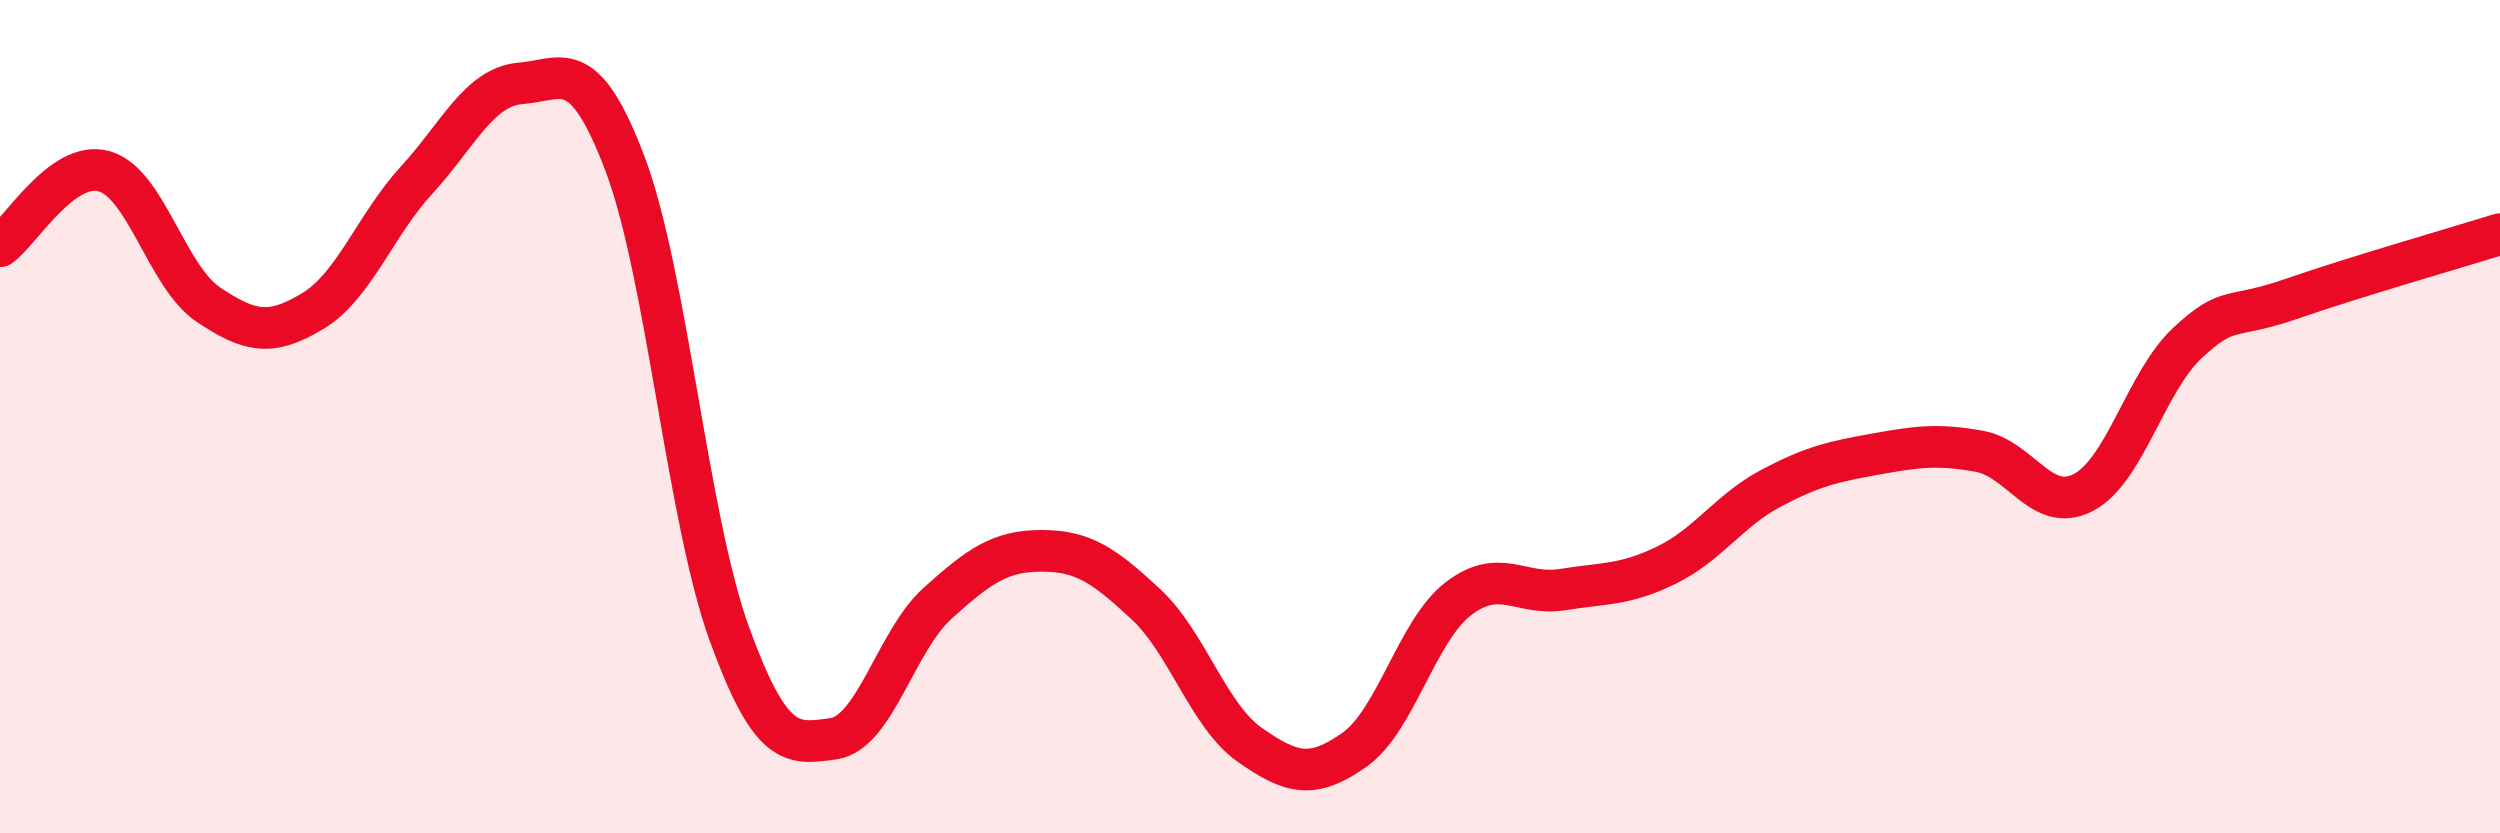
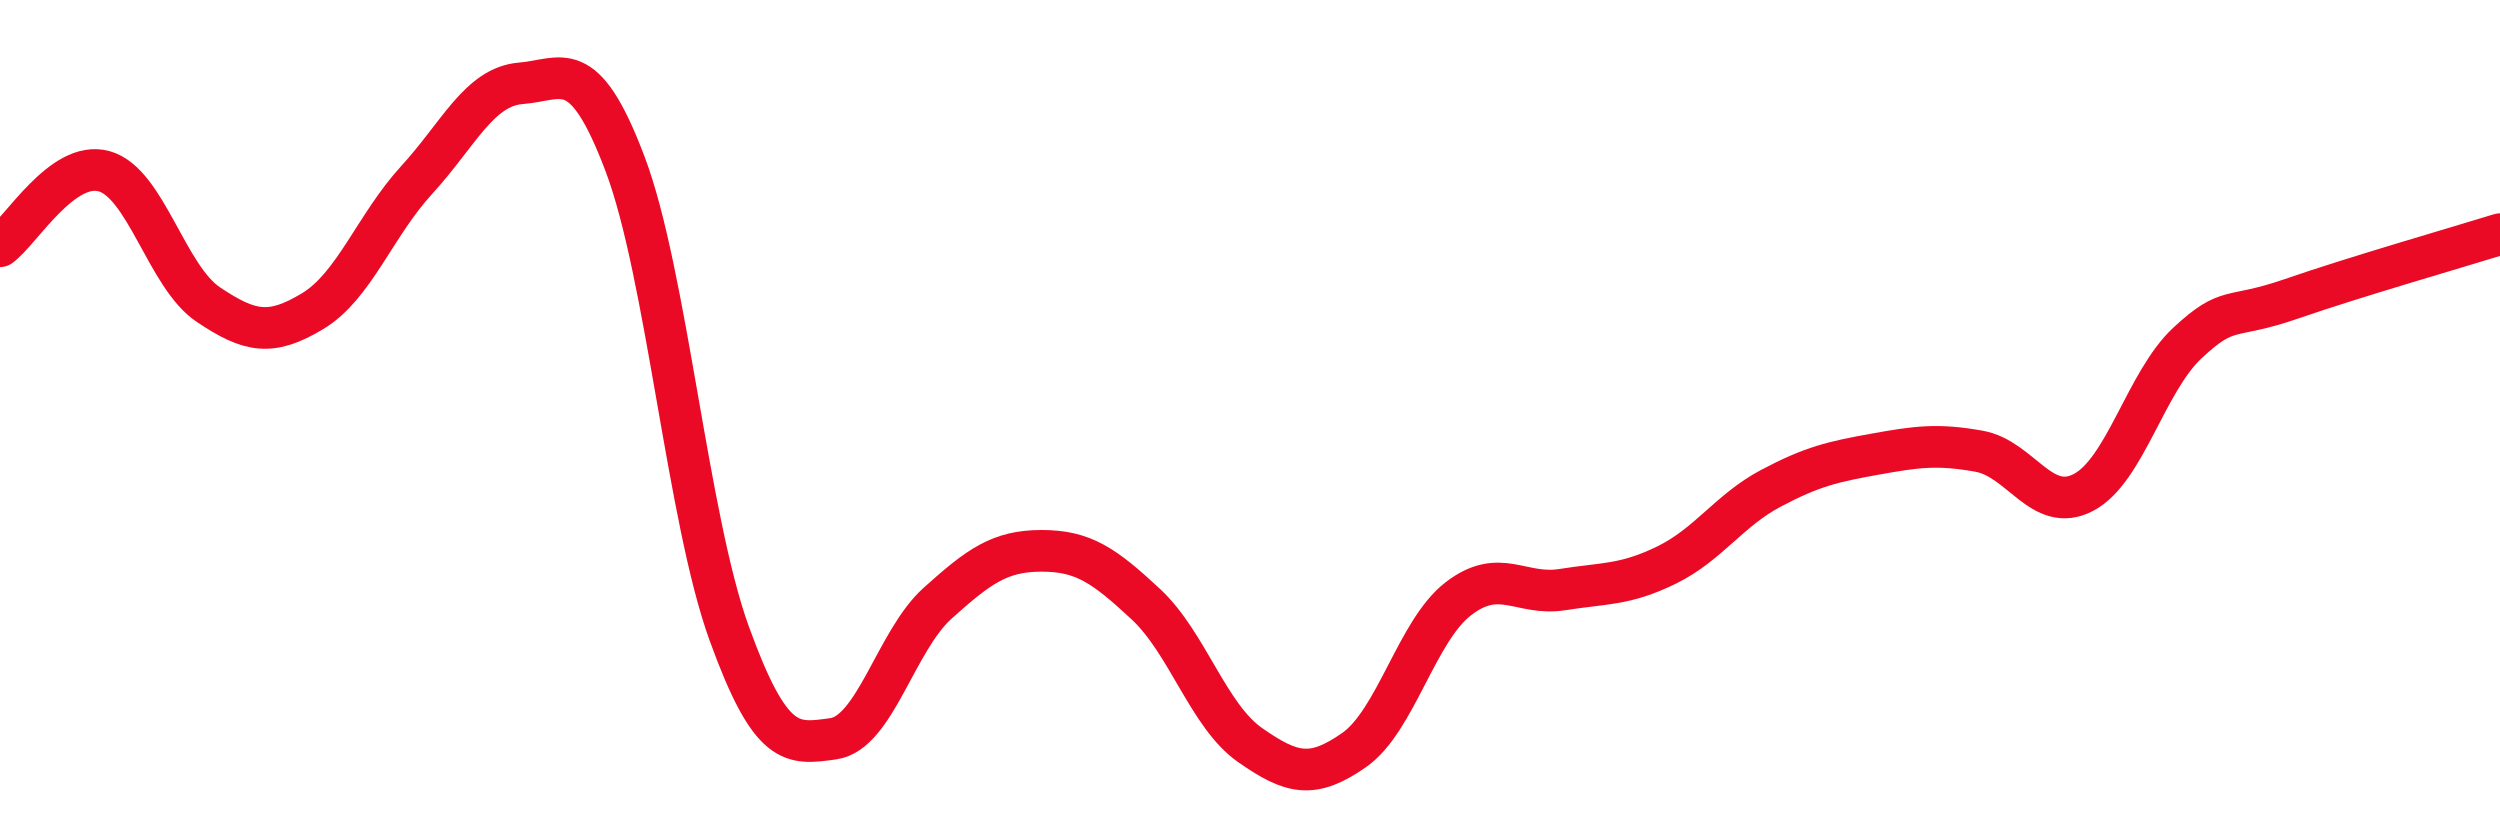
<svg xmlns="http://www.w3.org/2000/svg" width="60" height="20" viewBox="0 0 60 20">
-   <path d="M 0,5.91 C 0.5,5.55 1.5,3.83 2.5,4.11 C 3.5,4.39 4,6.64 5,7.31 C 6,7.98 6.5,8.07 7.5,7.47 C 8.5,6.87 9,5.41 10,4.32 C 11,3.23 11.5,2.08 12.5,2 C 13.5,1.92 14,1.29 15,3.93 C 16,6.57 16.5,12.44 17.5,15.2 C 18.5,17.96 19,17.87 20,17.73 C 21,17.59 21.5,15.38 22.5,14.48 C 23.5,13.58 24,13.22 25,13.22 C 26,13.22 26.5,13.57 27.5,14.5 C 28.5,15.43 29,17.18 30,17.88 C 31,18.58 31.5,18.7 32.5,18 C 33.5,17.3 34,15.14 35,14.37 C 36,13.6 36.5,14.31 37.5,14.15 C 38.5,13.99 39,14.05 40,13.56 C 41,13.07 41.5,12.25 42.5,11.72 C 43.5,11.19 44,11.08 45,10.9 C 46,10.72 46.5,10.65 47.5,10.83 C 48.5,11.01 49,12.34 50,11.82 C 51,11.3 51.5,9.16 52.5,8.23 C 53.5,7.3 53.5,7.69 55,7.17 C 56.5,6.65 59,5.93 60,5.62L60 20L0 20Z" fill="#EB0A25" opacity="0.1" stroke-linecap="round" stroke-linejoin="round" />
  <path d="M 0,5.91 C 0.5,5.55 1.5,3.83 2.5,4.11 C 3.5,4.39 4,6.64 5,7.31 C 6,7.98 6.5,8.07 7.5,7.47 C 8.5,6.87 9,5.41 10,4.32 C 11,3.23 11.5,2.08 12.5,2 C 13.5,1.92 14,1.29 15,3.93 C 16,6.57 16.5,12.44 17.5,15.2 C 18.5,17.96 19,17.87 20,17.73 C 21,17.59 21.5,15.38 22.5,14.48 C 23.5,13.58 24,13.22 25,13.22 C 26,13.22 26.5,13.57 27.5,14.5 C 28.5,15.43 29,17.18 30,17.88 C 31,18.58 31.5,18.7 32.5,18 C 33.5,17.3 34,15.14 35,14.37 C 36,13.6 36.5,14.31 37.5,14.15 C 38.5,13.99 39,14.05 40,13.56 C 41,13.07 41.5,12.25 42.5,11.72 C 43.5,11.19 44,11.08 45,10.9 C 46,10.72 46.5,10.65 47.5,10.83 C 48.5,11.01 49,12.34 50,11.82 C 51,11.3 51.5,9.16 52.5,8.23 C 53.5,7.3 53.5,7.69 55,7.17 C 56.5,6.65 59,5.93 60,5.62" stroke="#EB0A25" stroke-width="1" fill="none" stroke-linecap="round" stroke-linejoin="round" />
</svg>